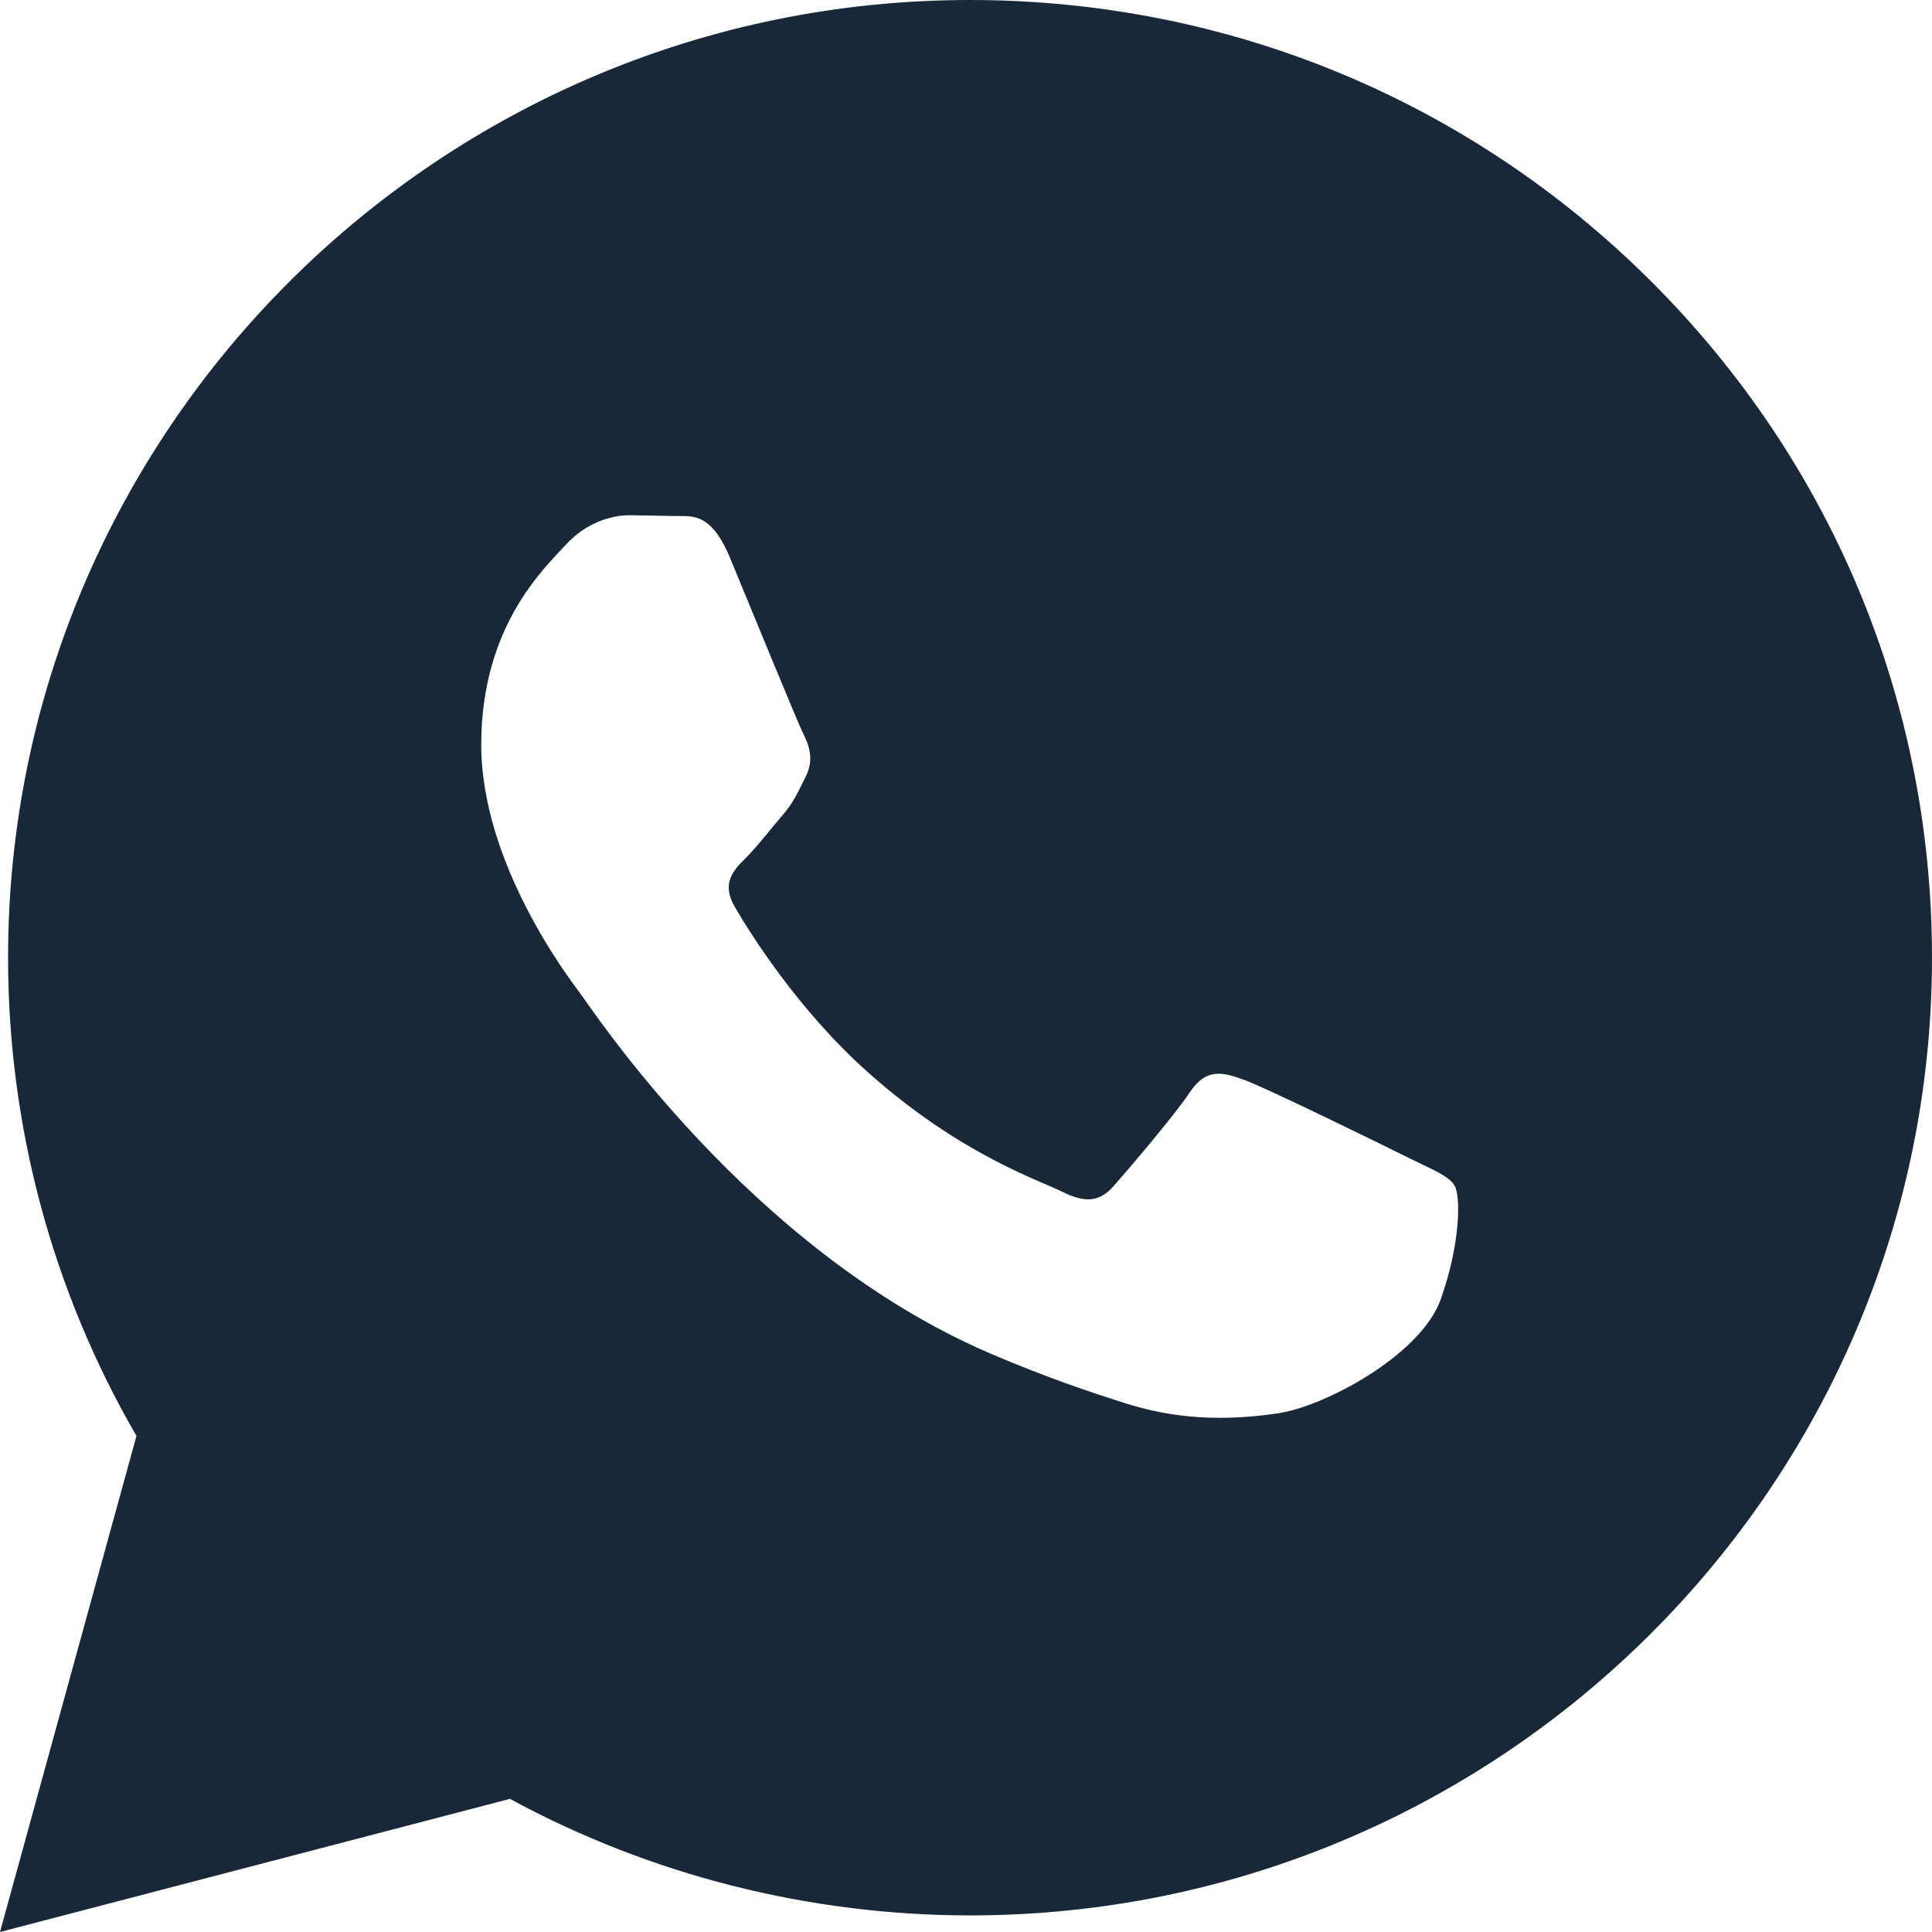
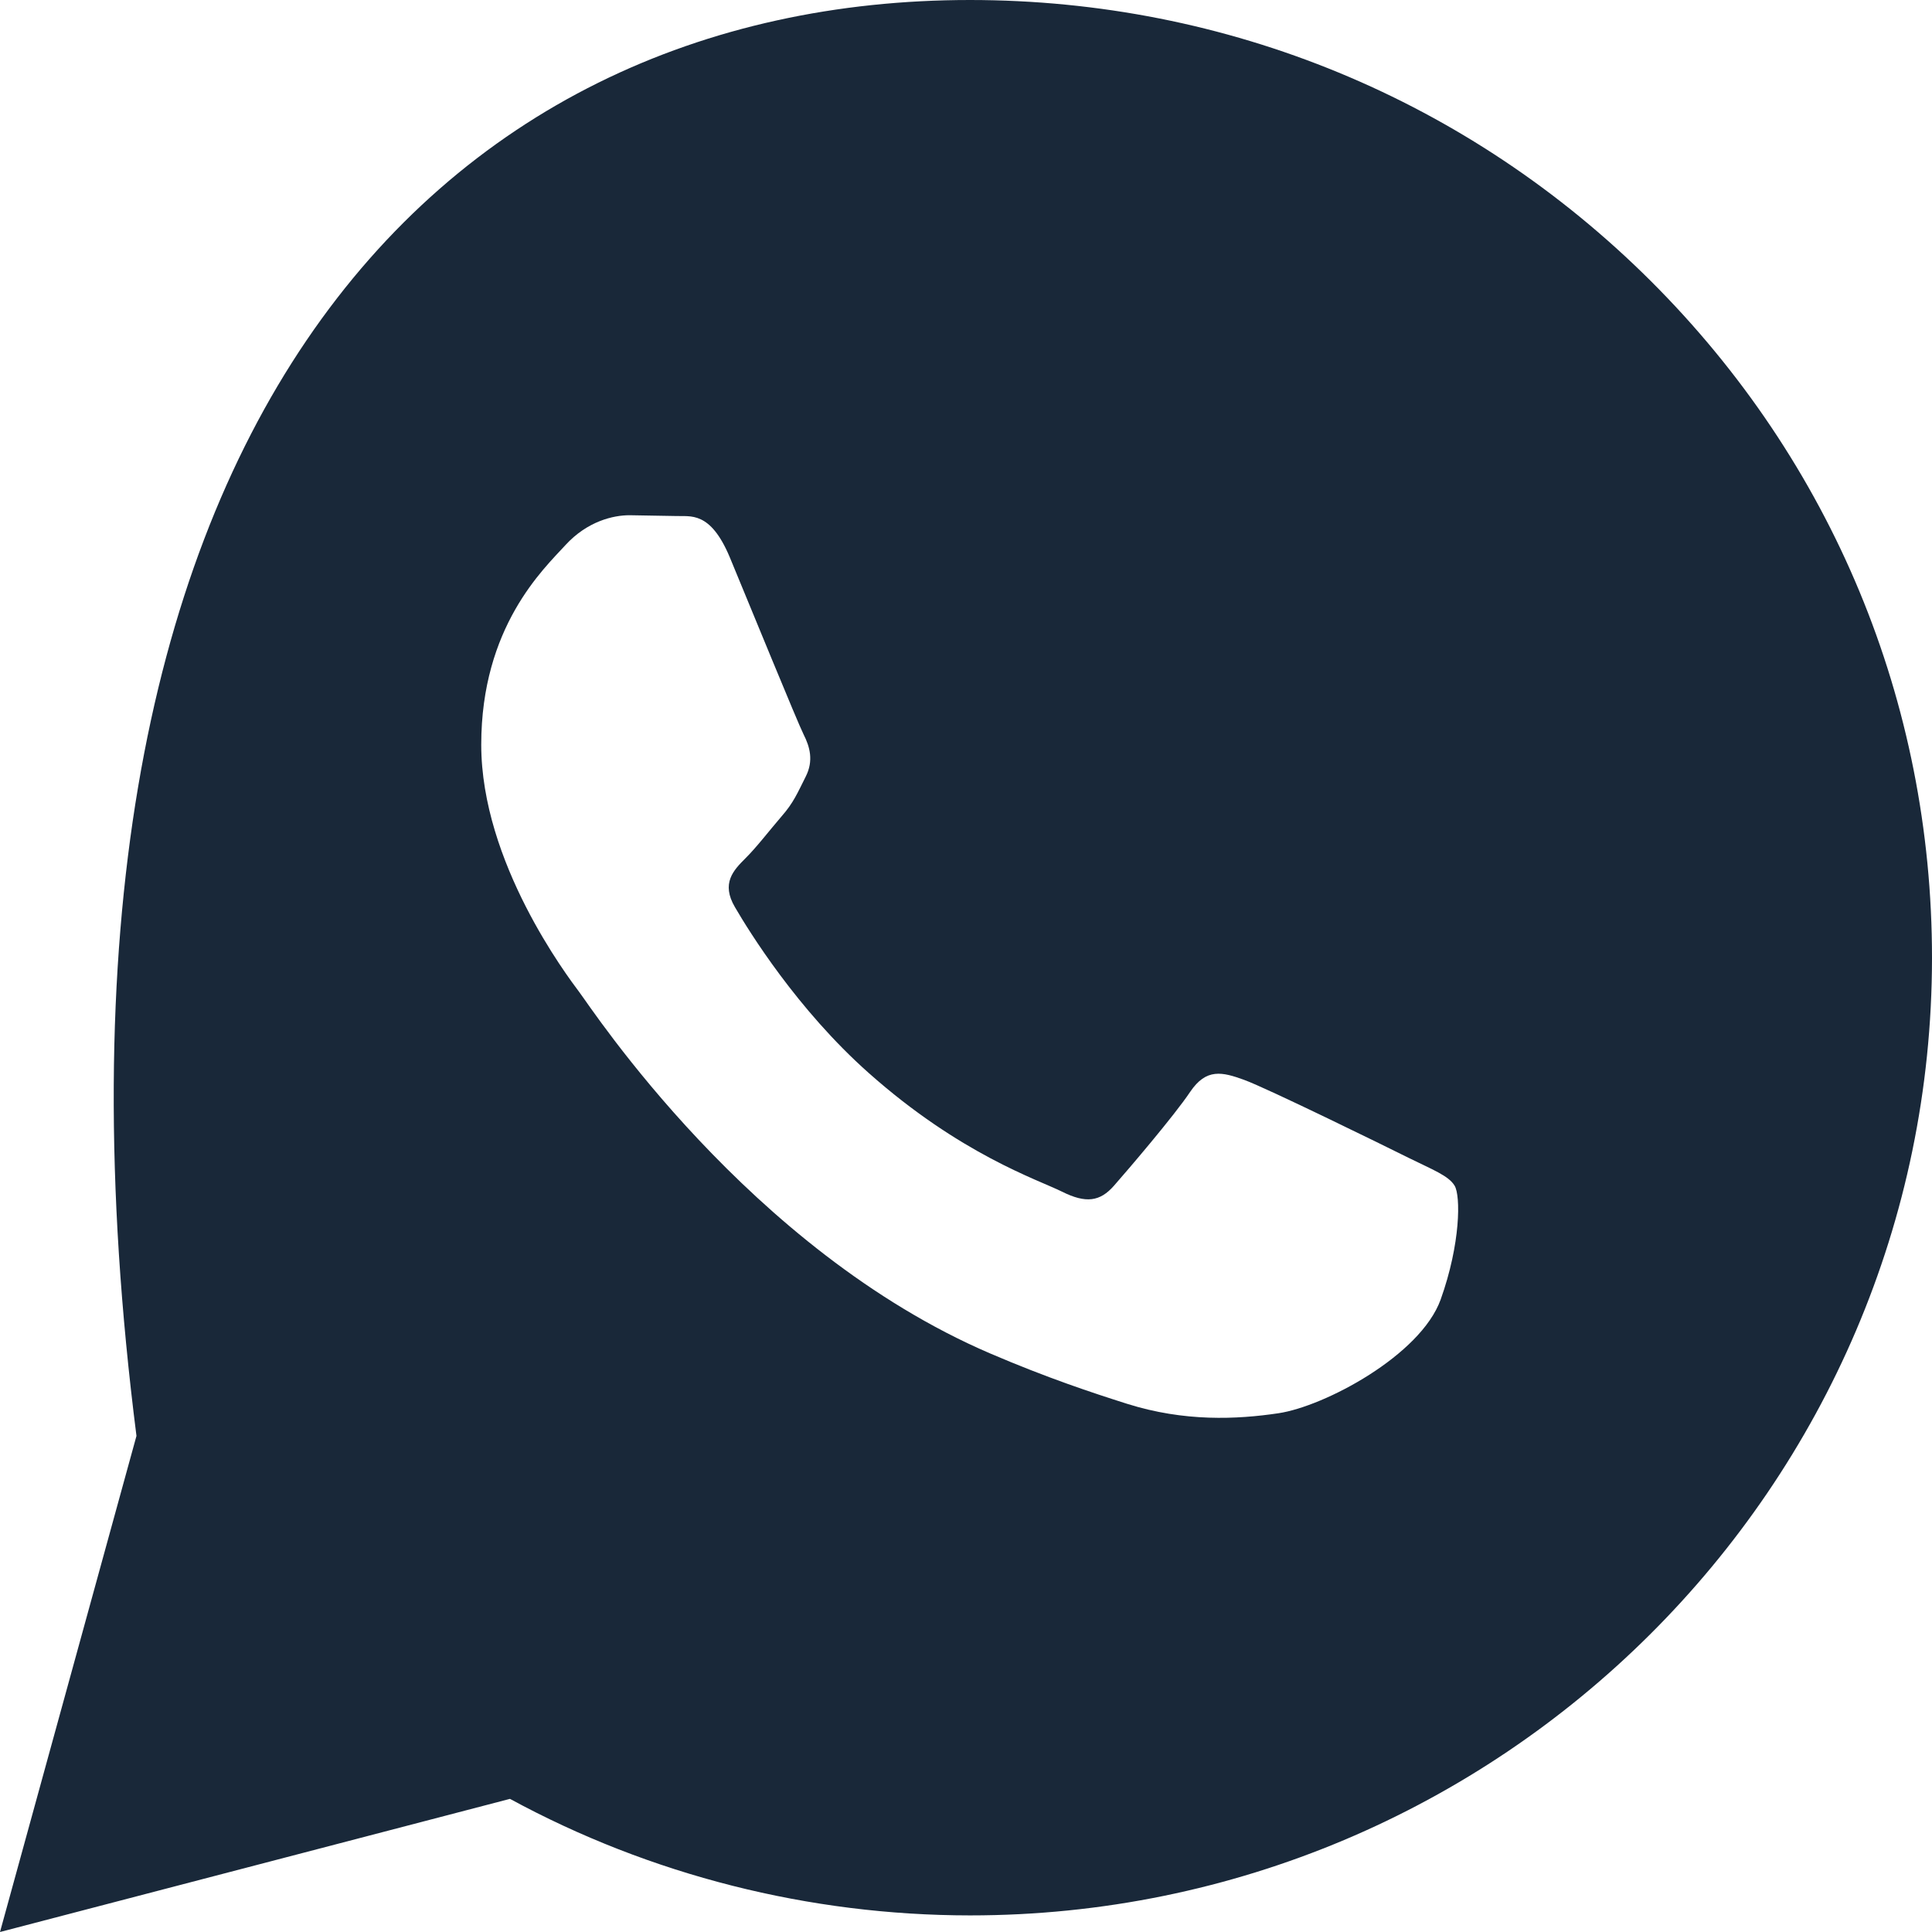
<svg xmlns="http://www.w3.org/2000/svg" width="22" height="22" viewBox="0 0 22 22" fill="none">
-   <path d="M0 22L1.554 16.351C0.595 14.697 0.091 12.822 0.092 10.9C0.095 4.89 5.009 0 11.046 0C13.976 0.001 16.726 1.137 18.795 3.197C20.863 5.258 22.001 7.997 22 10.91C21.997 16.921 17.084 21.811 11.046 21.811C9.213 21.81 7.407 21.353 5.807 20.484L0 22ZM16.564 13.502C16.496 13.388 16.314 13.32 16.039 13.184C15.765 13.047 14.42 12.388 14.168 12.297C13.918 12.206 13.736 12.161 13.552 12.434C13.37 12.706 12.845 13.32 12.685 13.502C12.526 13.683 12.366 13.706 12.092 13.569C11.819 13.433 10.936 13.146 9.891 12.217C9.078 11.495 8.528 10.603 8.369 10.33C8.209 10.058 8.352 9.91 8.488 9.774C8.612 9.652 8.762 9.456 8.899 9.297C9.038 9.139 9.083 9.025 9.175 8.843C9.267 8.662 9.221 8.502 9.152 8.366C9.083 8.23 8.536 6.889 8.309 6.343C8.086 5.813 7.86 5.884 7.693 5.876L7.168 5.867C6.985 5.867 6.689 5.934 6.438 6.208C6.188 6.481 5.48 7.139 5.48 8.48C5.48 9.821 6.461 11.116 6.597 11.298C6.735 11.479 8.527 14.231 11.273 15.411C11.926 15.691 12.436 15.859 12.833 15.985C13.489 16.192 14.085 16.163 14.557 16.093C15.083 16.015 16.176 15.434 16.405 14.798C16.633 14.161 16.633 13.615 16.564 13.502Z" fill="#192839" />
+   <path d="M0 22L1.554 16.351C0.095 4.89 5.009 0 11.046 0C13.976 0.001 16.726 1.137 18.795 3.197C20.863 5.258 22.001 7.997 22 10.91C21.997 16.921 17.084 21.811 11.046 21.811C9.213 21.81 7.407 21.353 5.807 20.484L0 22ZM16.564 13.502C16.496 13.388 16.314 13.32 16.039 13.184C15.765 13.047 14.42 12.388 14.168 12.297C13.918 12.206 13.736 12.161 13.552 12.434C13.37 12.706 12.845 13.32 12.685 13.502C12.526 13.683 12.366 13.706 12.092 13.569C11.819 13.433 10.936 13.146 9.891 12.217C9.078 11.495 8.528 10.603 8.369 10.33C8.209 10.058 8.352 9.91 8.488 9.774C8.612 9.652 8.762 9.456 8.899 9.297C9.038 9.139 9.083 9.025 9.175 8.843C9.267 8.662 9.221 8.502 9.152 8.366C9.083 8.23 8.536 6.889 8.309 6.343C8.086 5.813 7.86 5.884 7.693 5.876L7.168 5.867C6.985 5.867 6.689 5.934 6.438 6.208C6.188 6.481 5.48 7.139 5.48 8.48C5.48 9.821 6.461 11.116 6.597 11.298C6.735 11.479 8.527 14.231 11.273 15.411C11.926 15.691 12.436 15.859 12.833 15.985C13.489 16.192 14.085 16.163 14.557 16.093C15.083 16.015 16.176 15.434 16.405 14.798C16.633 14.161 16.633 13.615 16.564 13.502Z" fill="#192839" />
</svg>